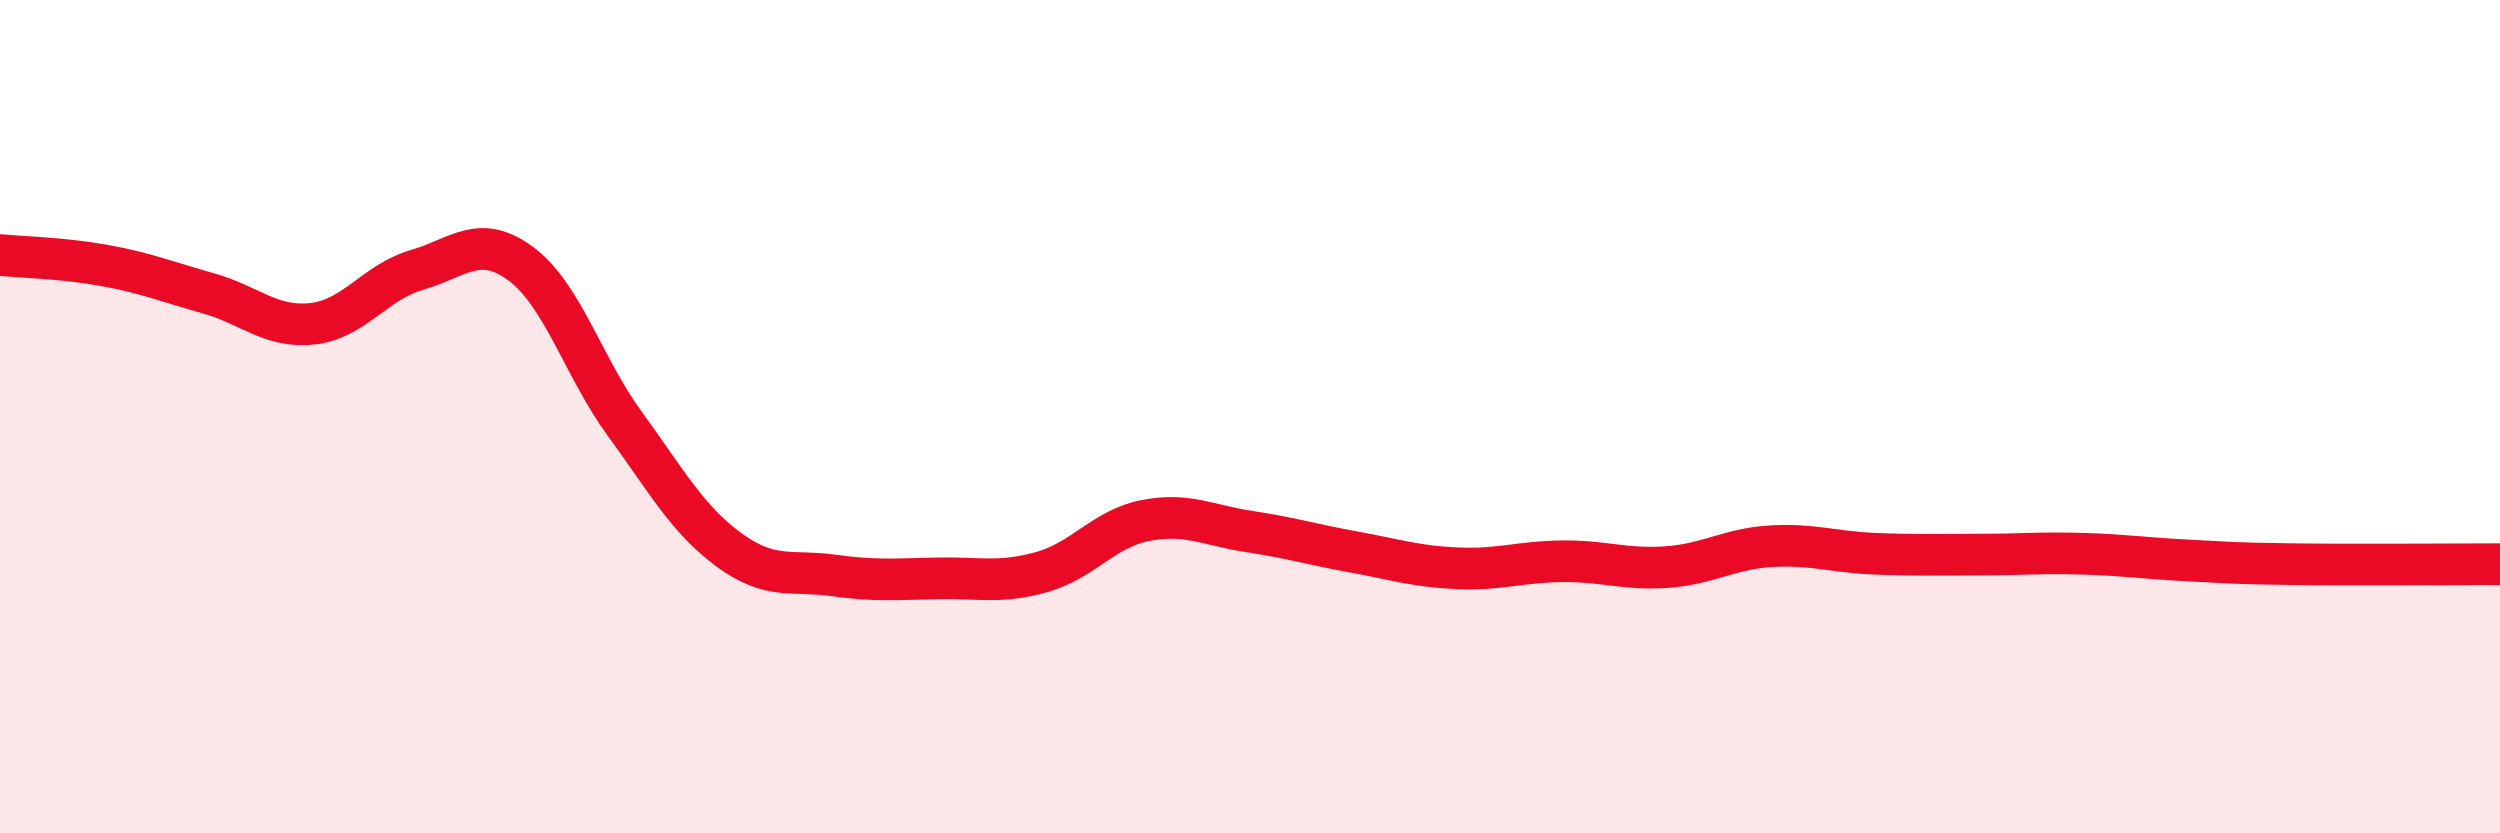
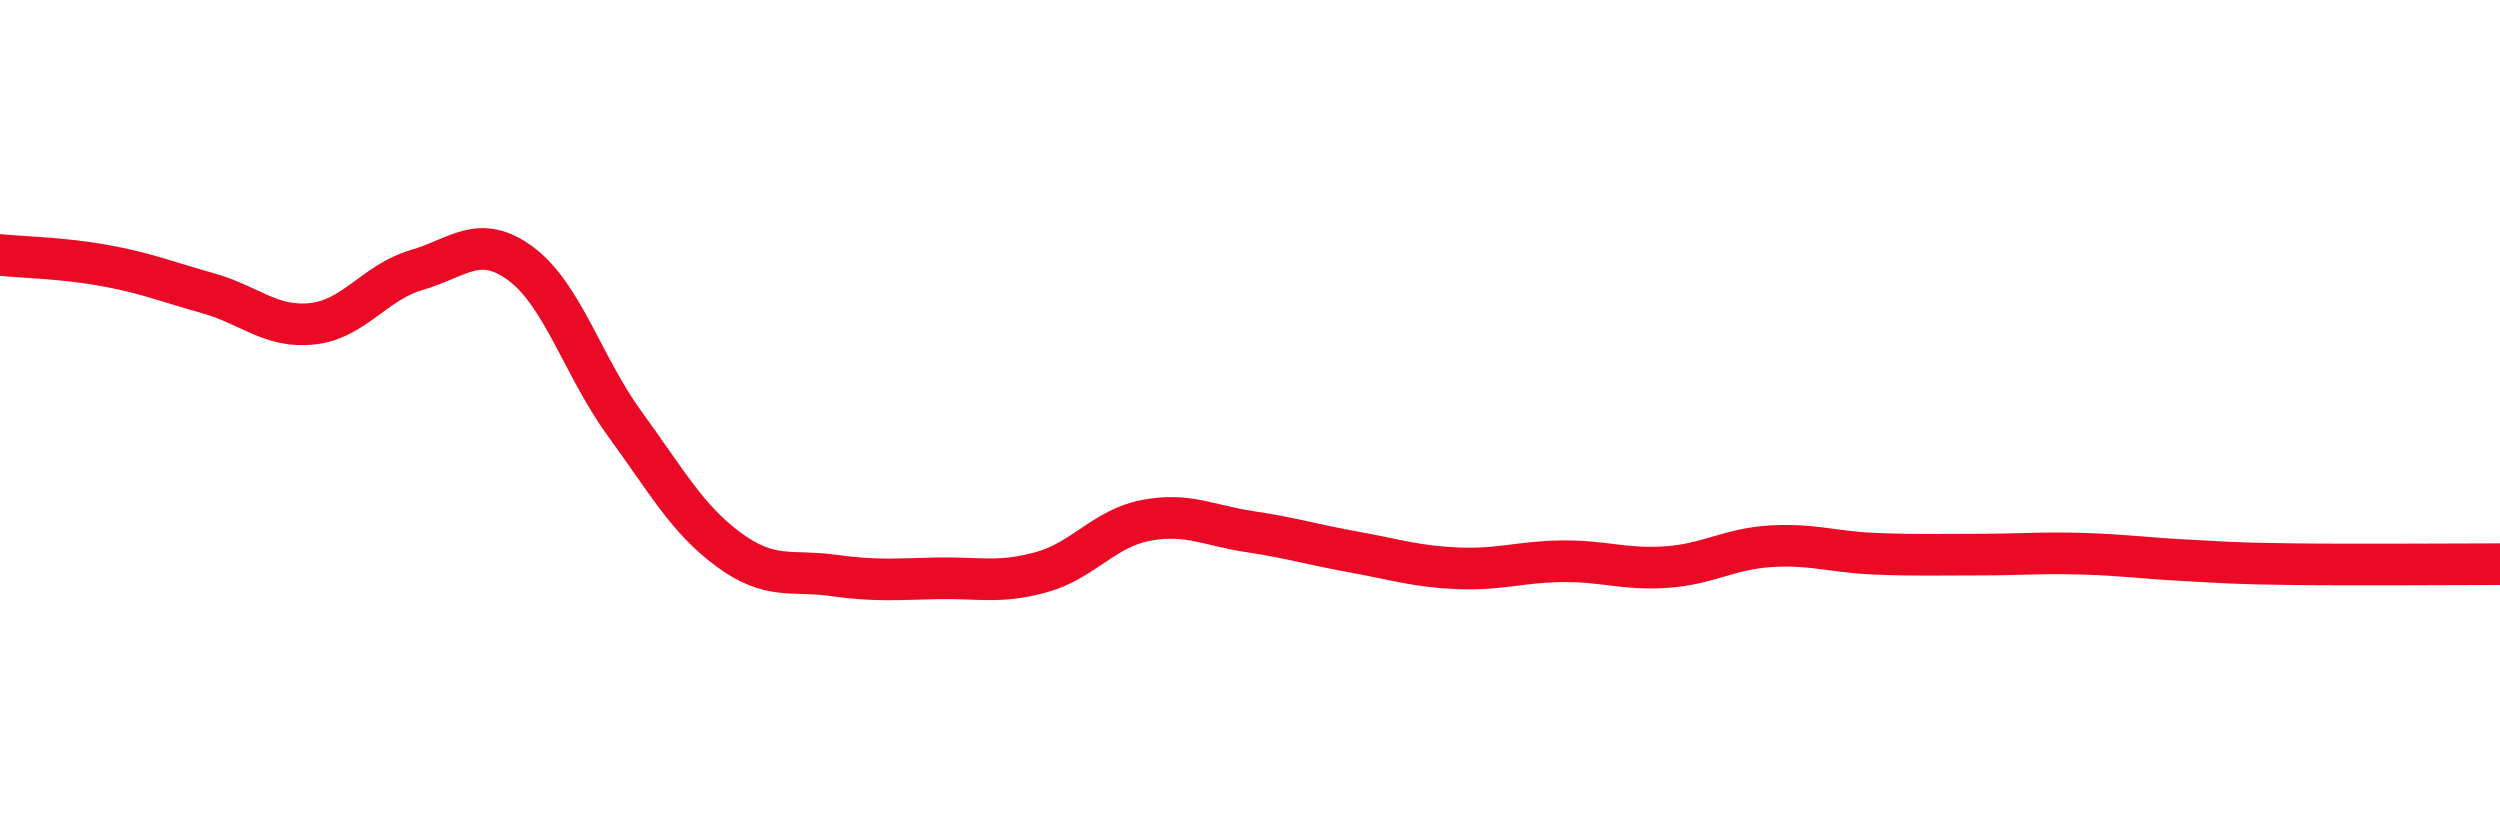
<svg xmlns="http://www.w3.org/2000/svg" width="60" height="20" viewBox="0 0 60 20">
-   <path d="M 0,6.12 C 0.5,6.17 1.5,6.19 2.5,6.37 C 3.5,6.55 4,6.76 5,7.04 C 6,7.32 6.5,7.88 7.5,7.77 C 8.5,7.66 9,6.77 10,6.48 C 11,6.19 11.5,5.59 12.5,6.33 C 13.5,7.07 14,8.81 15,10.18 C 16,11.55 16.5,12.47 17.5,13.2 C 18.5,13.93 19,13.67 20,13.81 C 21,13.95 21.5,13.9 22.5,13.88 C 23.5,13.86 24,14.01 25,13.73 C 26,13.45 26.5,12.68 27.5,12.49 C 28.5,12.3 29,12.61 30,12.76 C 31,12.91 31.5,13.07 32.5,13.25 C 33.5,13.43 34,13.6 35,13.64 C 36,13.68 36.5,13.48 37.5,13.47 C 38.5,13.46 39,13.68 40,13.61 C 41,13.54 41.5,13.17 42.5,13.11 C 43.5,13.05 44,13.25 45,13.29 C 46,13.33 46.5,13.31 47.5,13.31 C 48.5,13.31 49,13.26 50,13.29 C 51,13.32 51.5,13.4 52.5,13.45 C 53.5,13.5 53.5,13.52 55,13.54 C 56.5,13.56 59,13.54 60,13.54L60 20L0 20Z" fill="#EB0A25" opacity="0.1" stroke-linecap="round" stroke-linejoin="round" />
  <path d="M 0,6.12 C 0.5,6.17 1.5,6.19 2.5,6.37 C 3.5,6.55 4,6.76 5,7.04 C 6,7.32 6.5,7.88 7.5,7.77 C 8.5,7.66 9,6.77 10,6.48 C 11,6.19 11.5,5.59 12.5,6.33 C 13.5,7.07 14,8.81 15,10.18 C 16,11.55 16.5,12.47 17.5,13.2 C 18.5,13.93 19,13.67 20,13.81 C 21,13.95 21.5,13.9 22.5,13.88 C 23.5,13.86 24,14.01 25,13.73 C 26,13.45 26.5,12.68 27.5,12.49 C 28.5,12.3 29,12.61 30,12.76 C 31,12.91 31.5,13.07 32.5,13.25 C 33.5,13.43 34,13.6 35,13.64 C 36,13.68 36.5,13.48 37.5,13.47 C 38.5,13.46 39,13.68 40,13.61 C 41,13.54 41.5,13.17 42.5,13.11 C 43.5,13.05 44,13.25 45,13.29 C 46,13.33 46.5,13.31 47.5,13.31 C 48.5,13.31 49,13.26 50,13.29 C 51,13.32 51.5,13.4 52.5,13.45 C 53.5,13.5 53.5,13.52 55,13.54 C 56.5,13.56 59,13.54 60,13.54" stroke="#EB0A25" stroke-width="1" fill="none" stroke-linecap="round" stroke-linejoin="round" />
</svg>